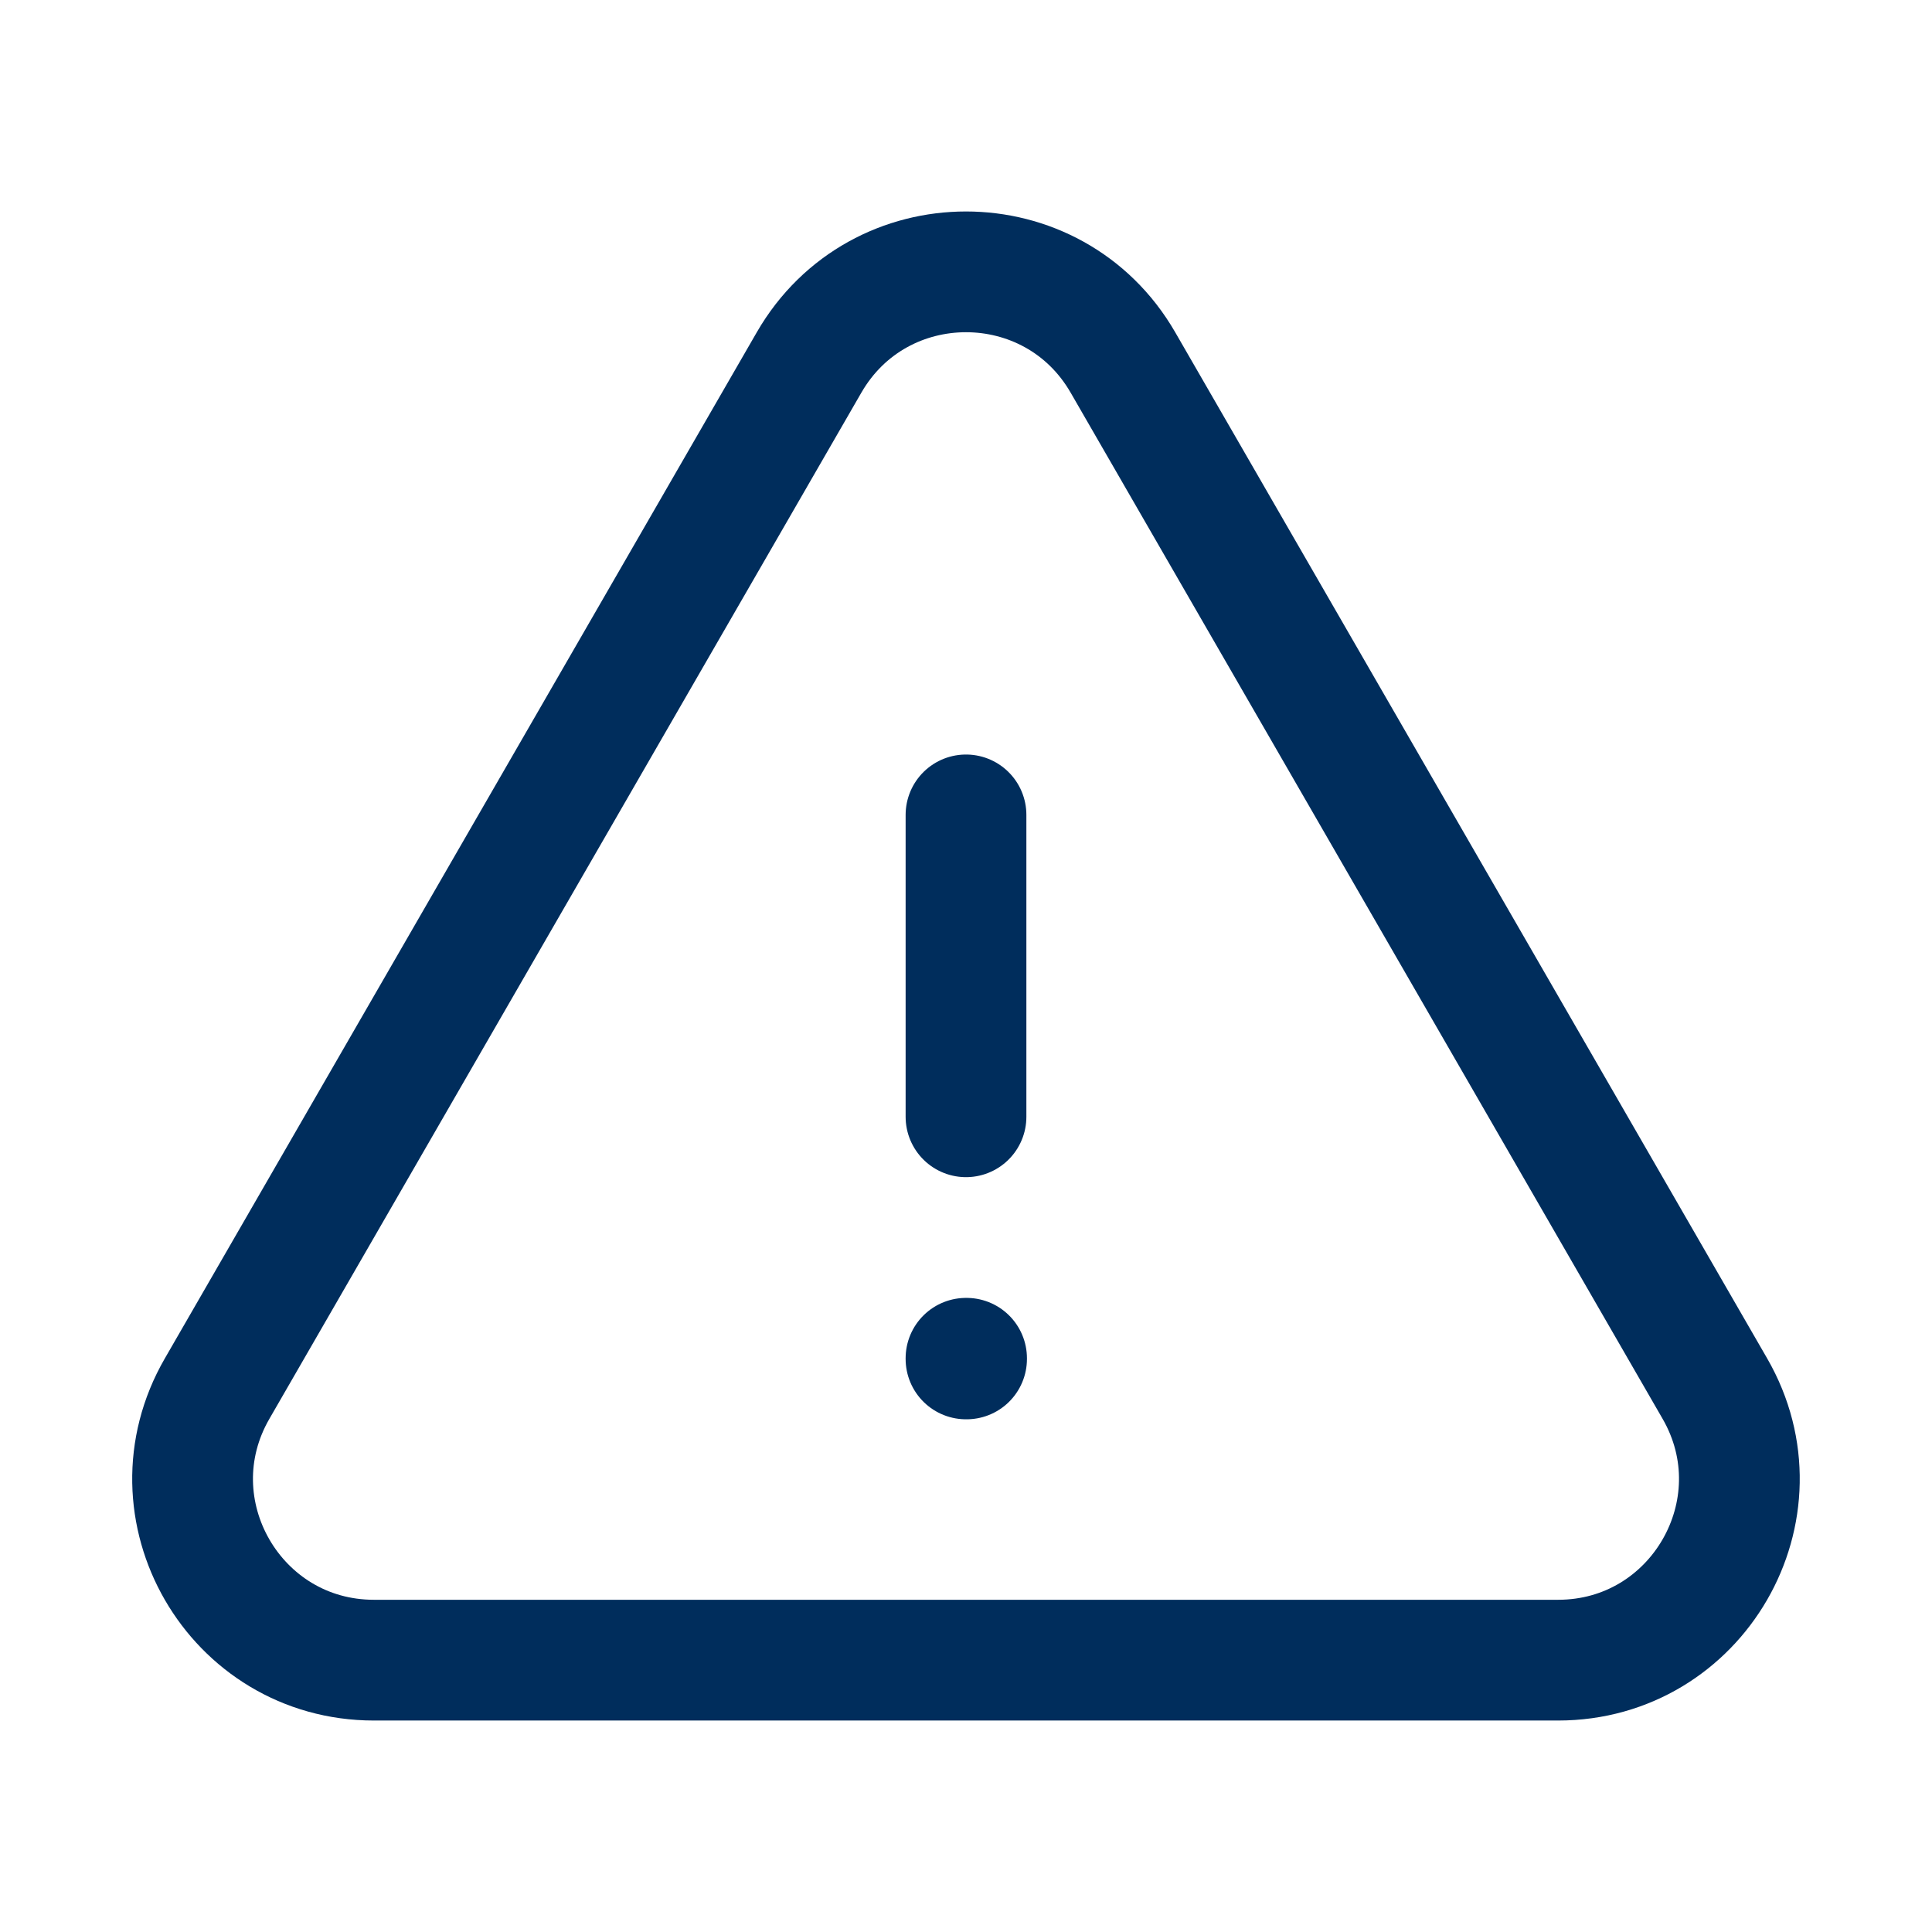
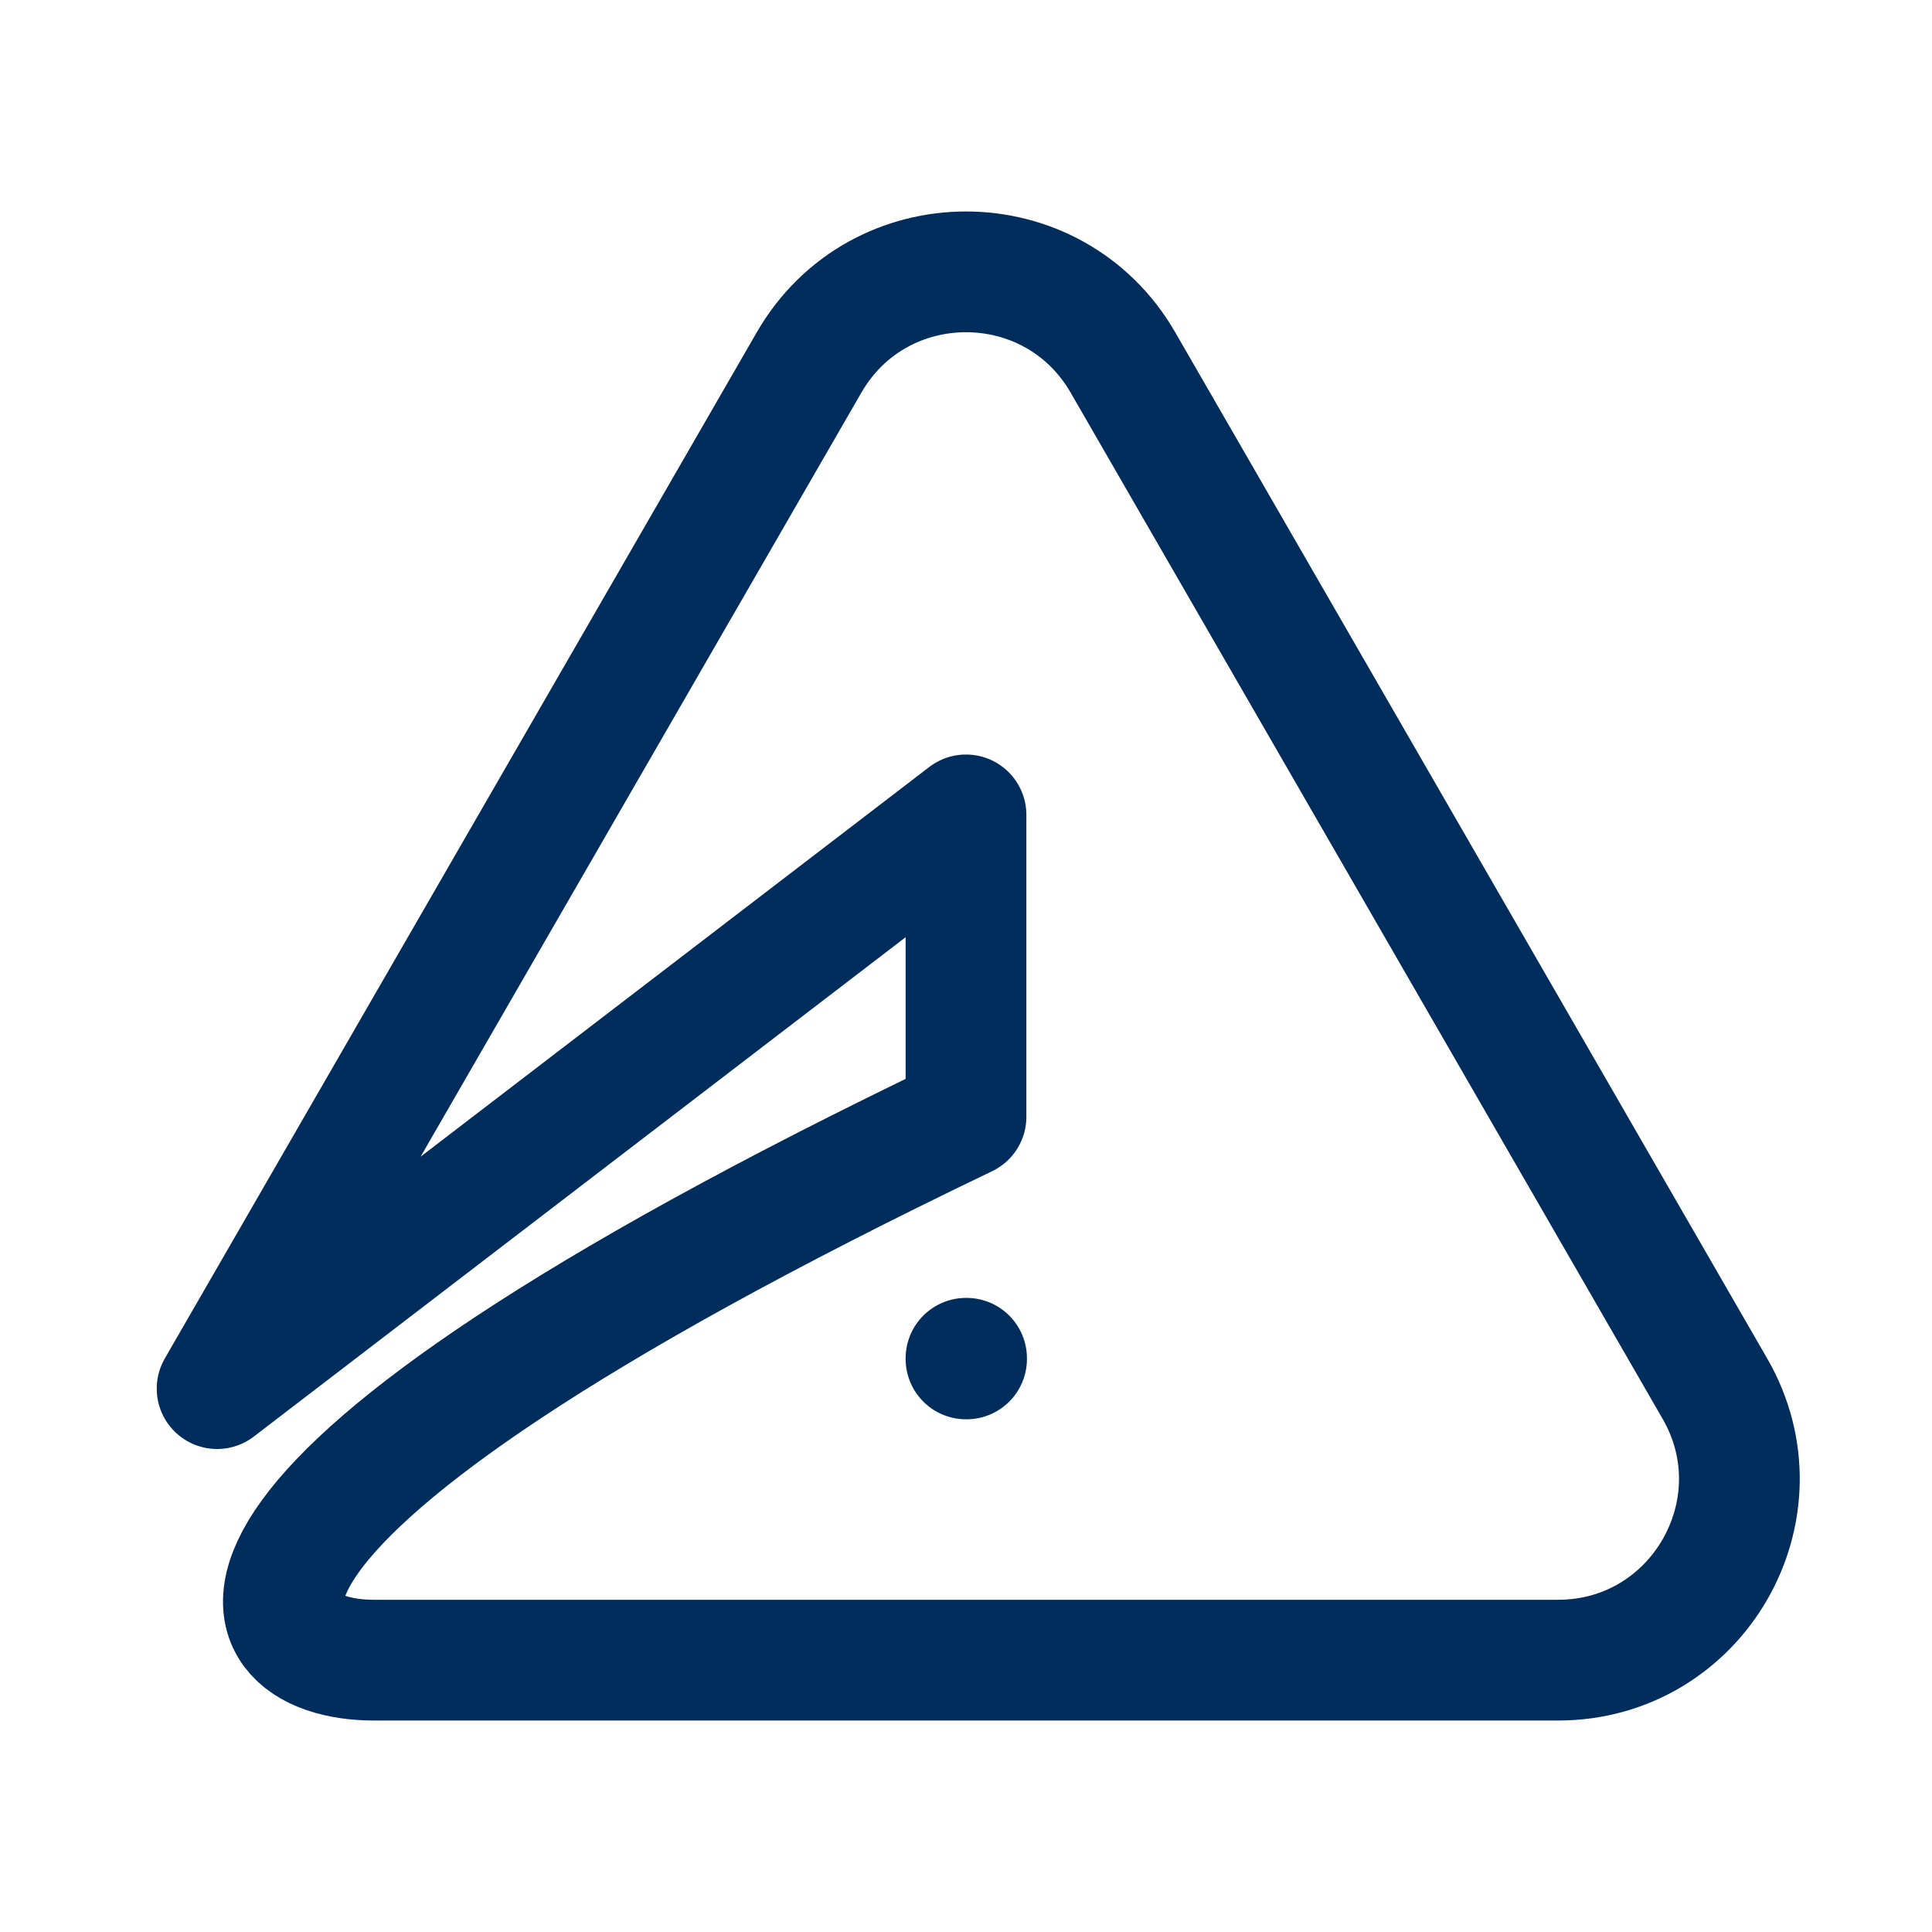
<svg xmlns="http://www.w3.org/2000/svg" width="24" height="24" viewBox="0 0 24 24" fill="none">
-   <path d="M12 10.123V13.873M2.697 17.25C1.831 18.75 2.914 20.623 4.645 20.623H19.355C21.085 20.623 22.168 18.75 21.303 17.25L13.949 4.502C13.083 3.002 10.917 3.002 10.051 4.502L2.697 17.25ZM12 16.873H12.007V16.881H12V16.873Z" stroke="#002D5C" stroke-width="1.5" stroke-linecap="round" stroke-linejoin="round" />
+   <path d="M12 10.123V13.873C1.831 18.75 2.914 20.623 4.645 20.623H19.355C21.085 20.623 22.168 18.75 21.303 17.25L13.949 4.502C13.083 3.002 10.917 3.002 10.051 4.502L2.697 17.25ZM12 16.873H12.007V16.881H12V16.873Z" stroke="#002D5C" stroke-width="1.5" stroke-linecap="round" stroke-linejoin="round" />
</svg>